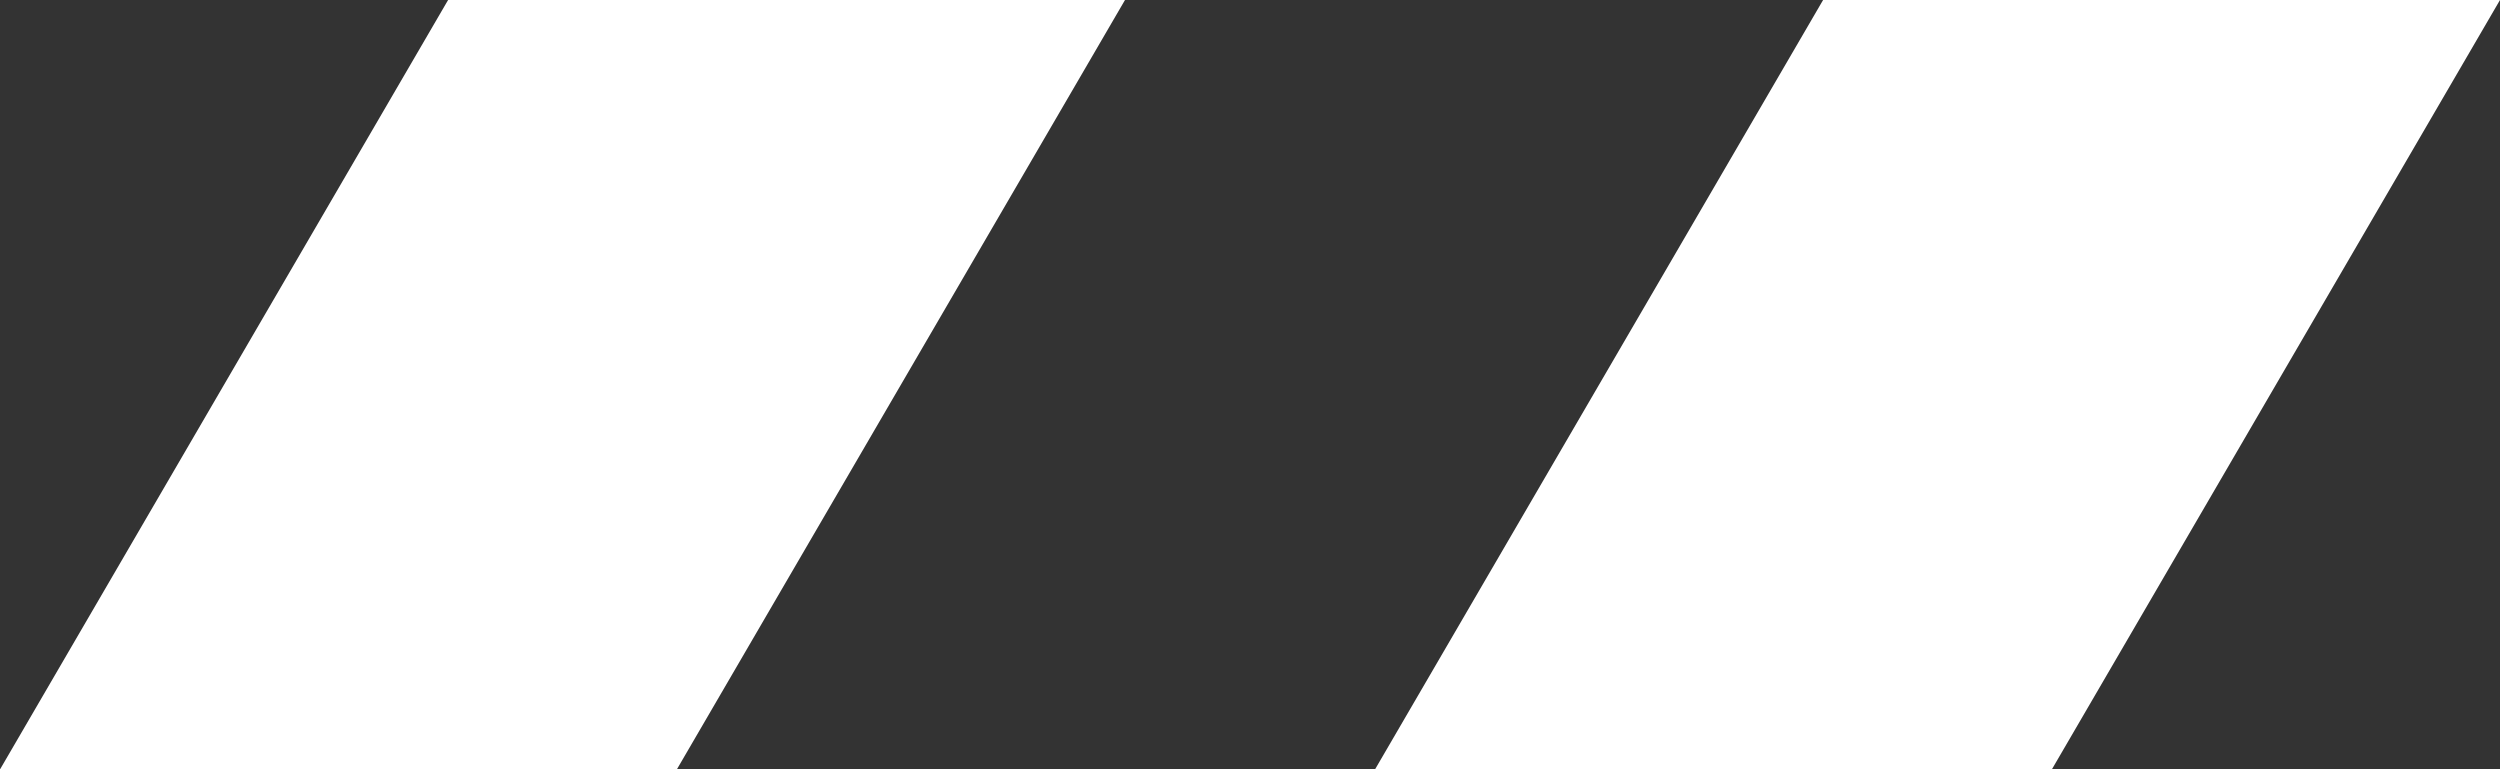
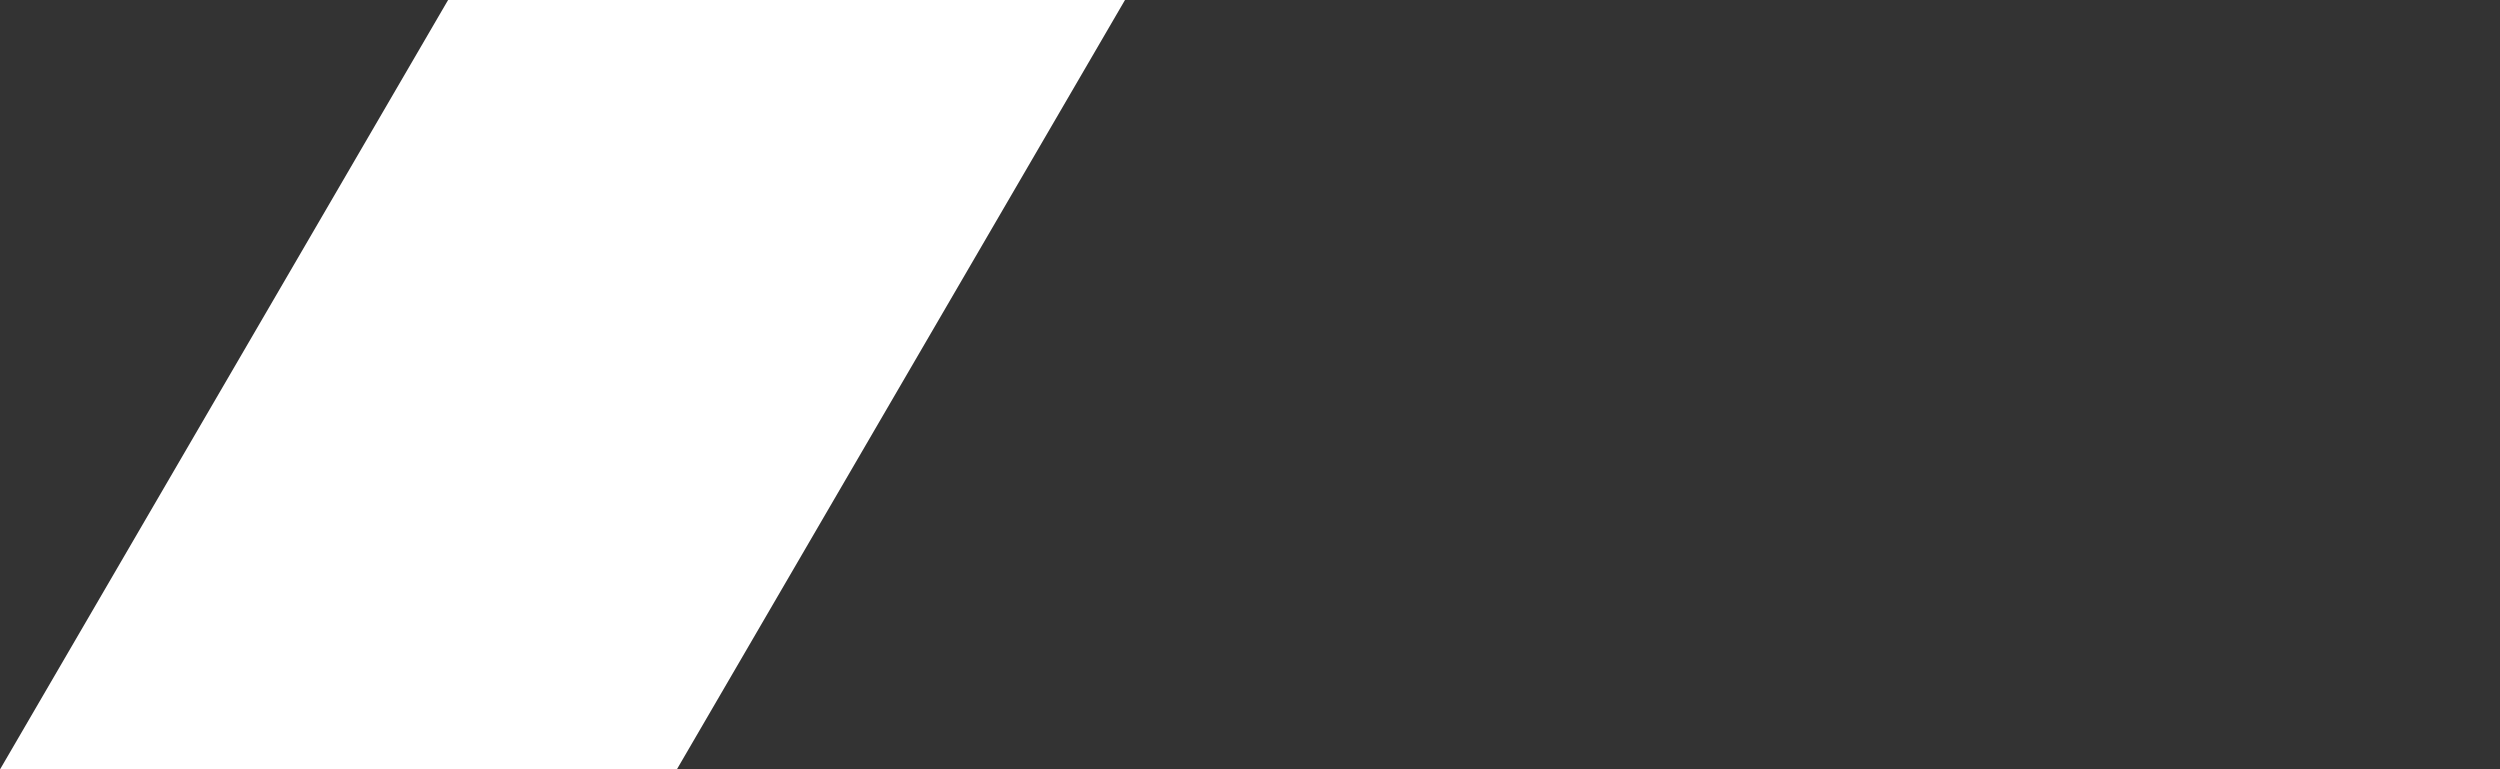
<svg xmlns="http://www.w3.org/2000/svg" width="271.596" height="83.59" viewBox="0 0 271.596 83.59">
  <rect x="0" y="0" width="271.596" height="83.59" fill="#333333" stroke="none" />
  <g id="Group_1450" data-name="Group 1450" transform="translate(-664.342 243.779)">
    <g id="Group_1092" data-name="Group 1092" transform="translate(813.72 -243.779)">
-       <path id="Path_817" data-name="Path 817" d="M37.692,0l-48.68,83.59H62.541L111.23,0Z" transform="translate(10.988)" fill="#fff" />
-     </g>
+       </g>
    <g id="Group_1093" data-name="Group 1093" transform="translate(664.342 -243.779)">
      <path id="Path_818" data-name="Path 818" d="M37.692,0l-48.68,83.59H62.541L111.23,0Z" transform="translate(10.988)" fill="#fff" />
    </g>
  </g>
</svg>